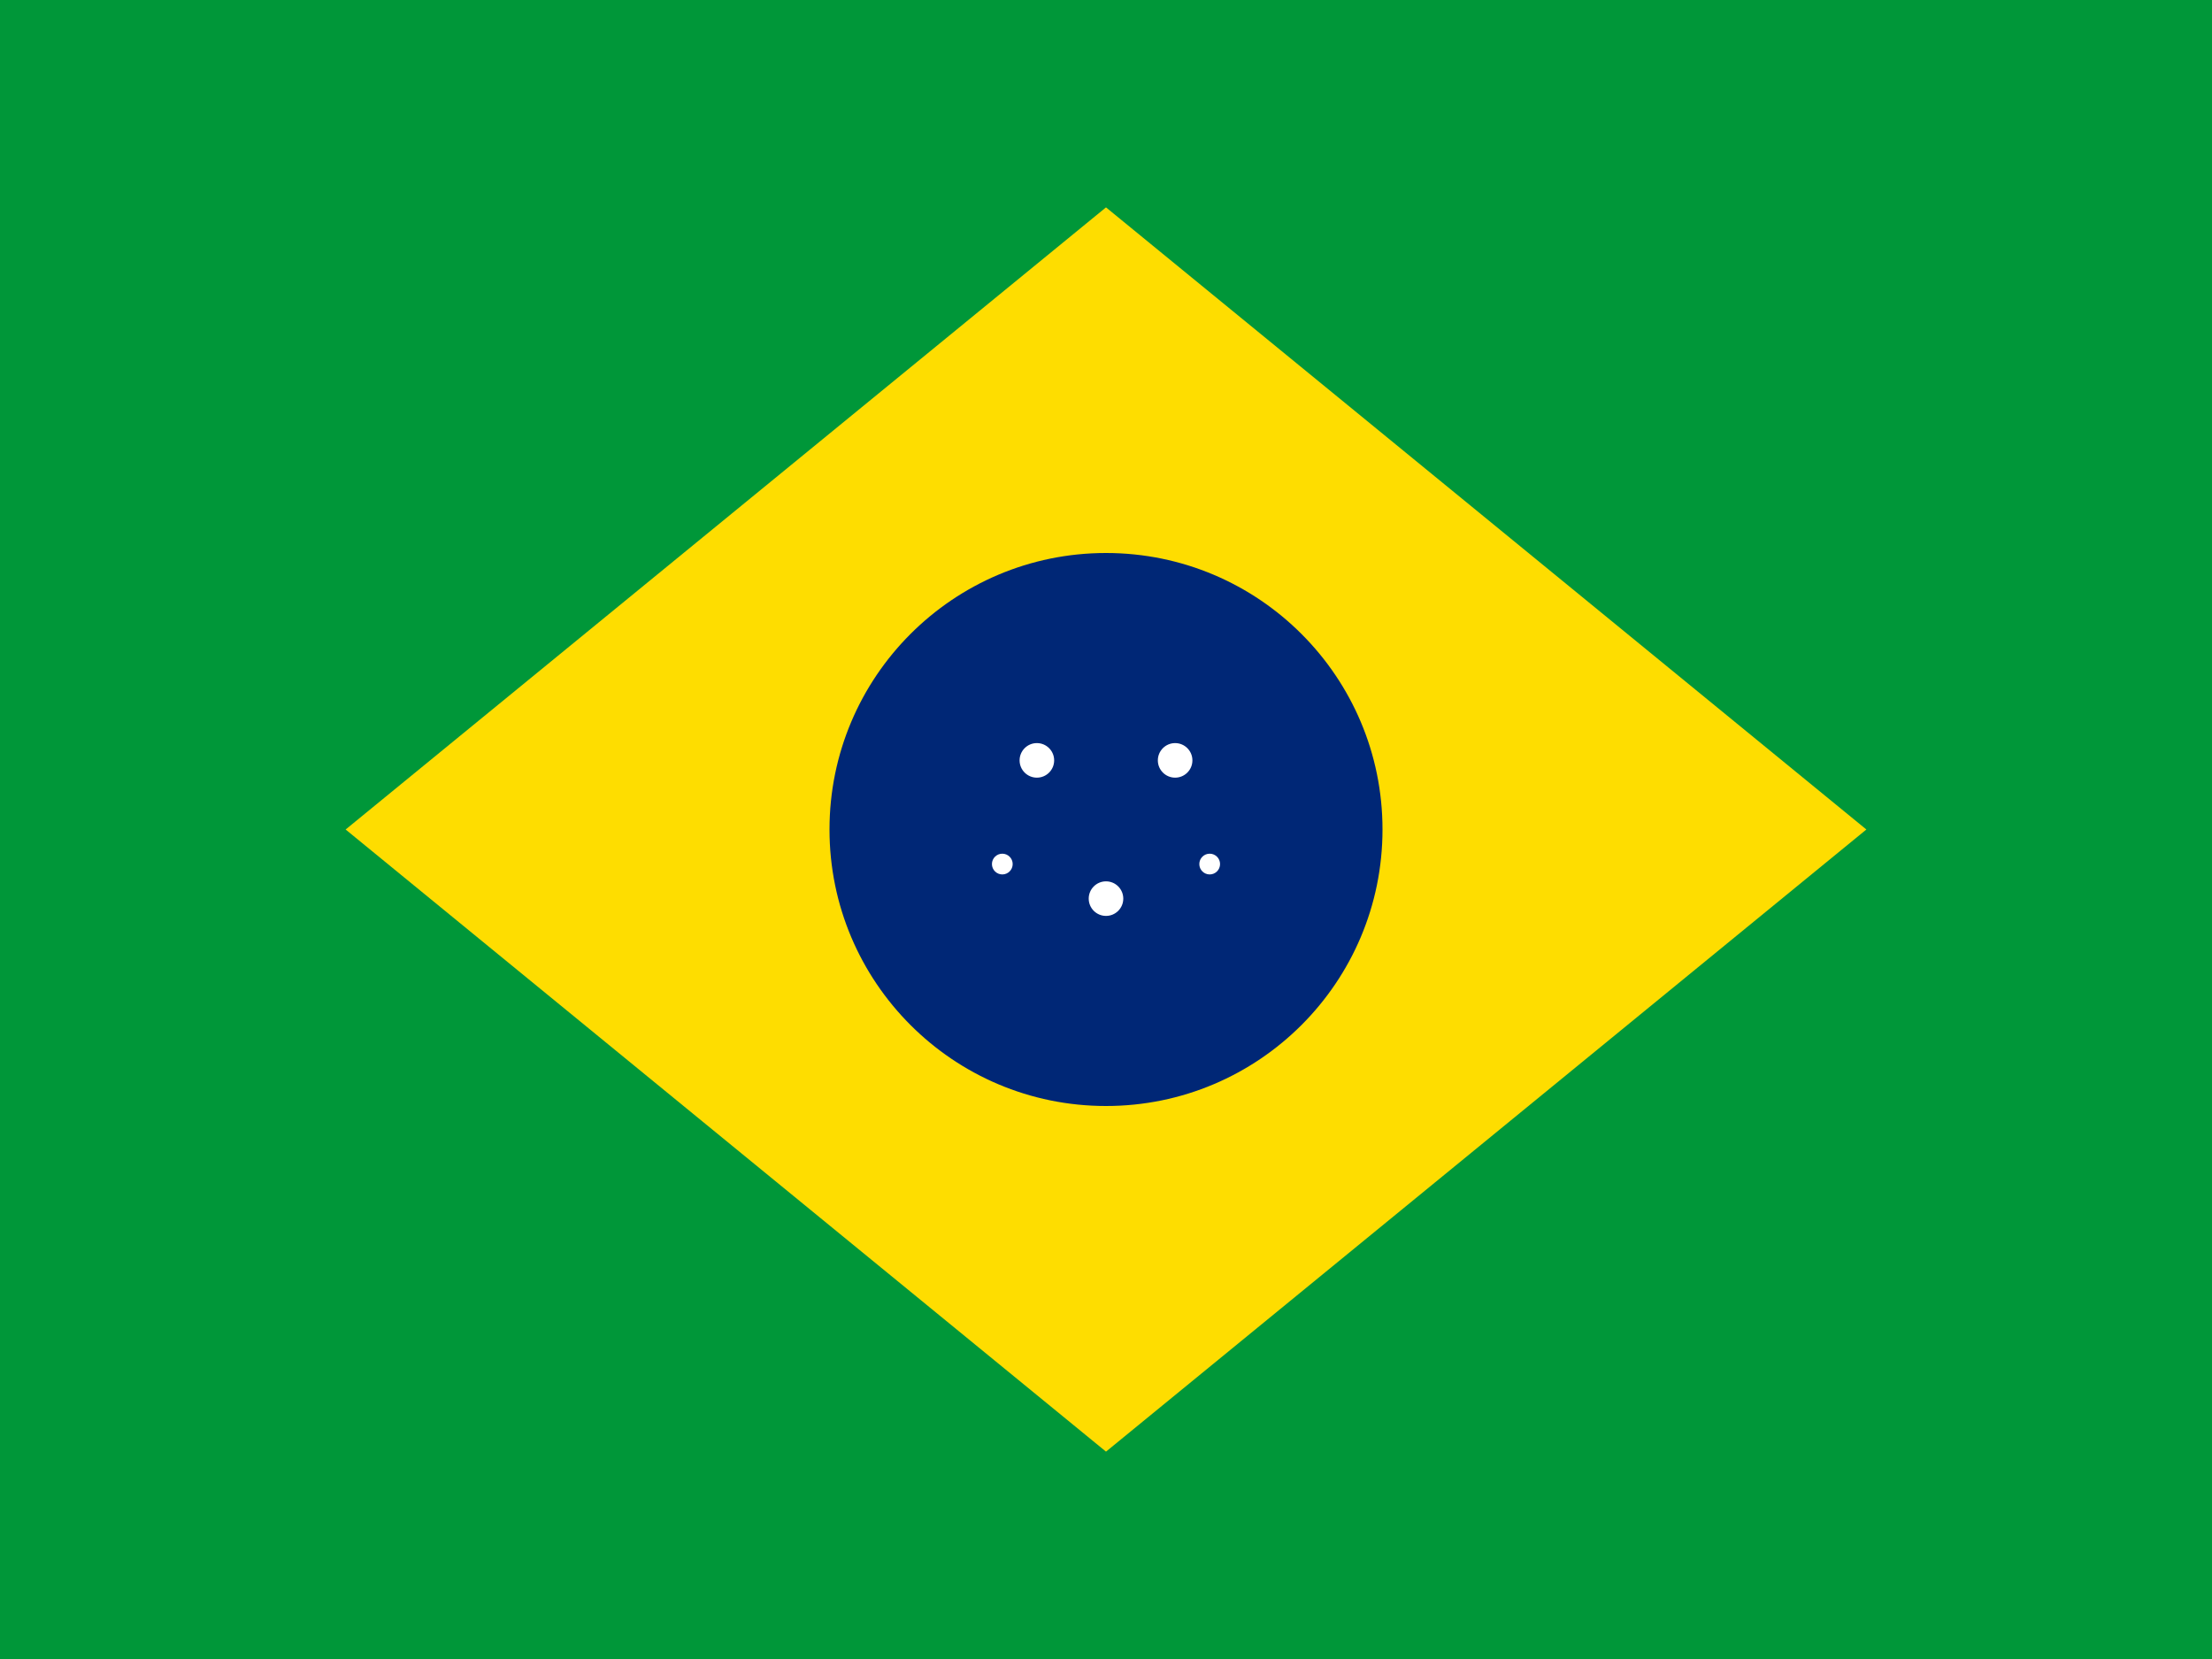
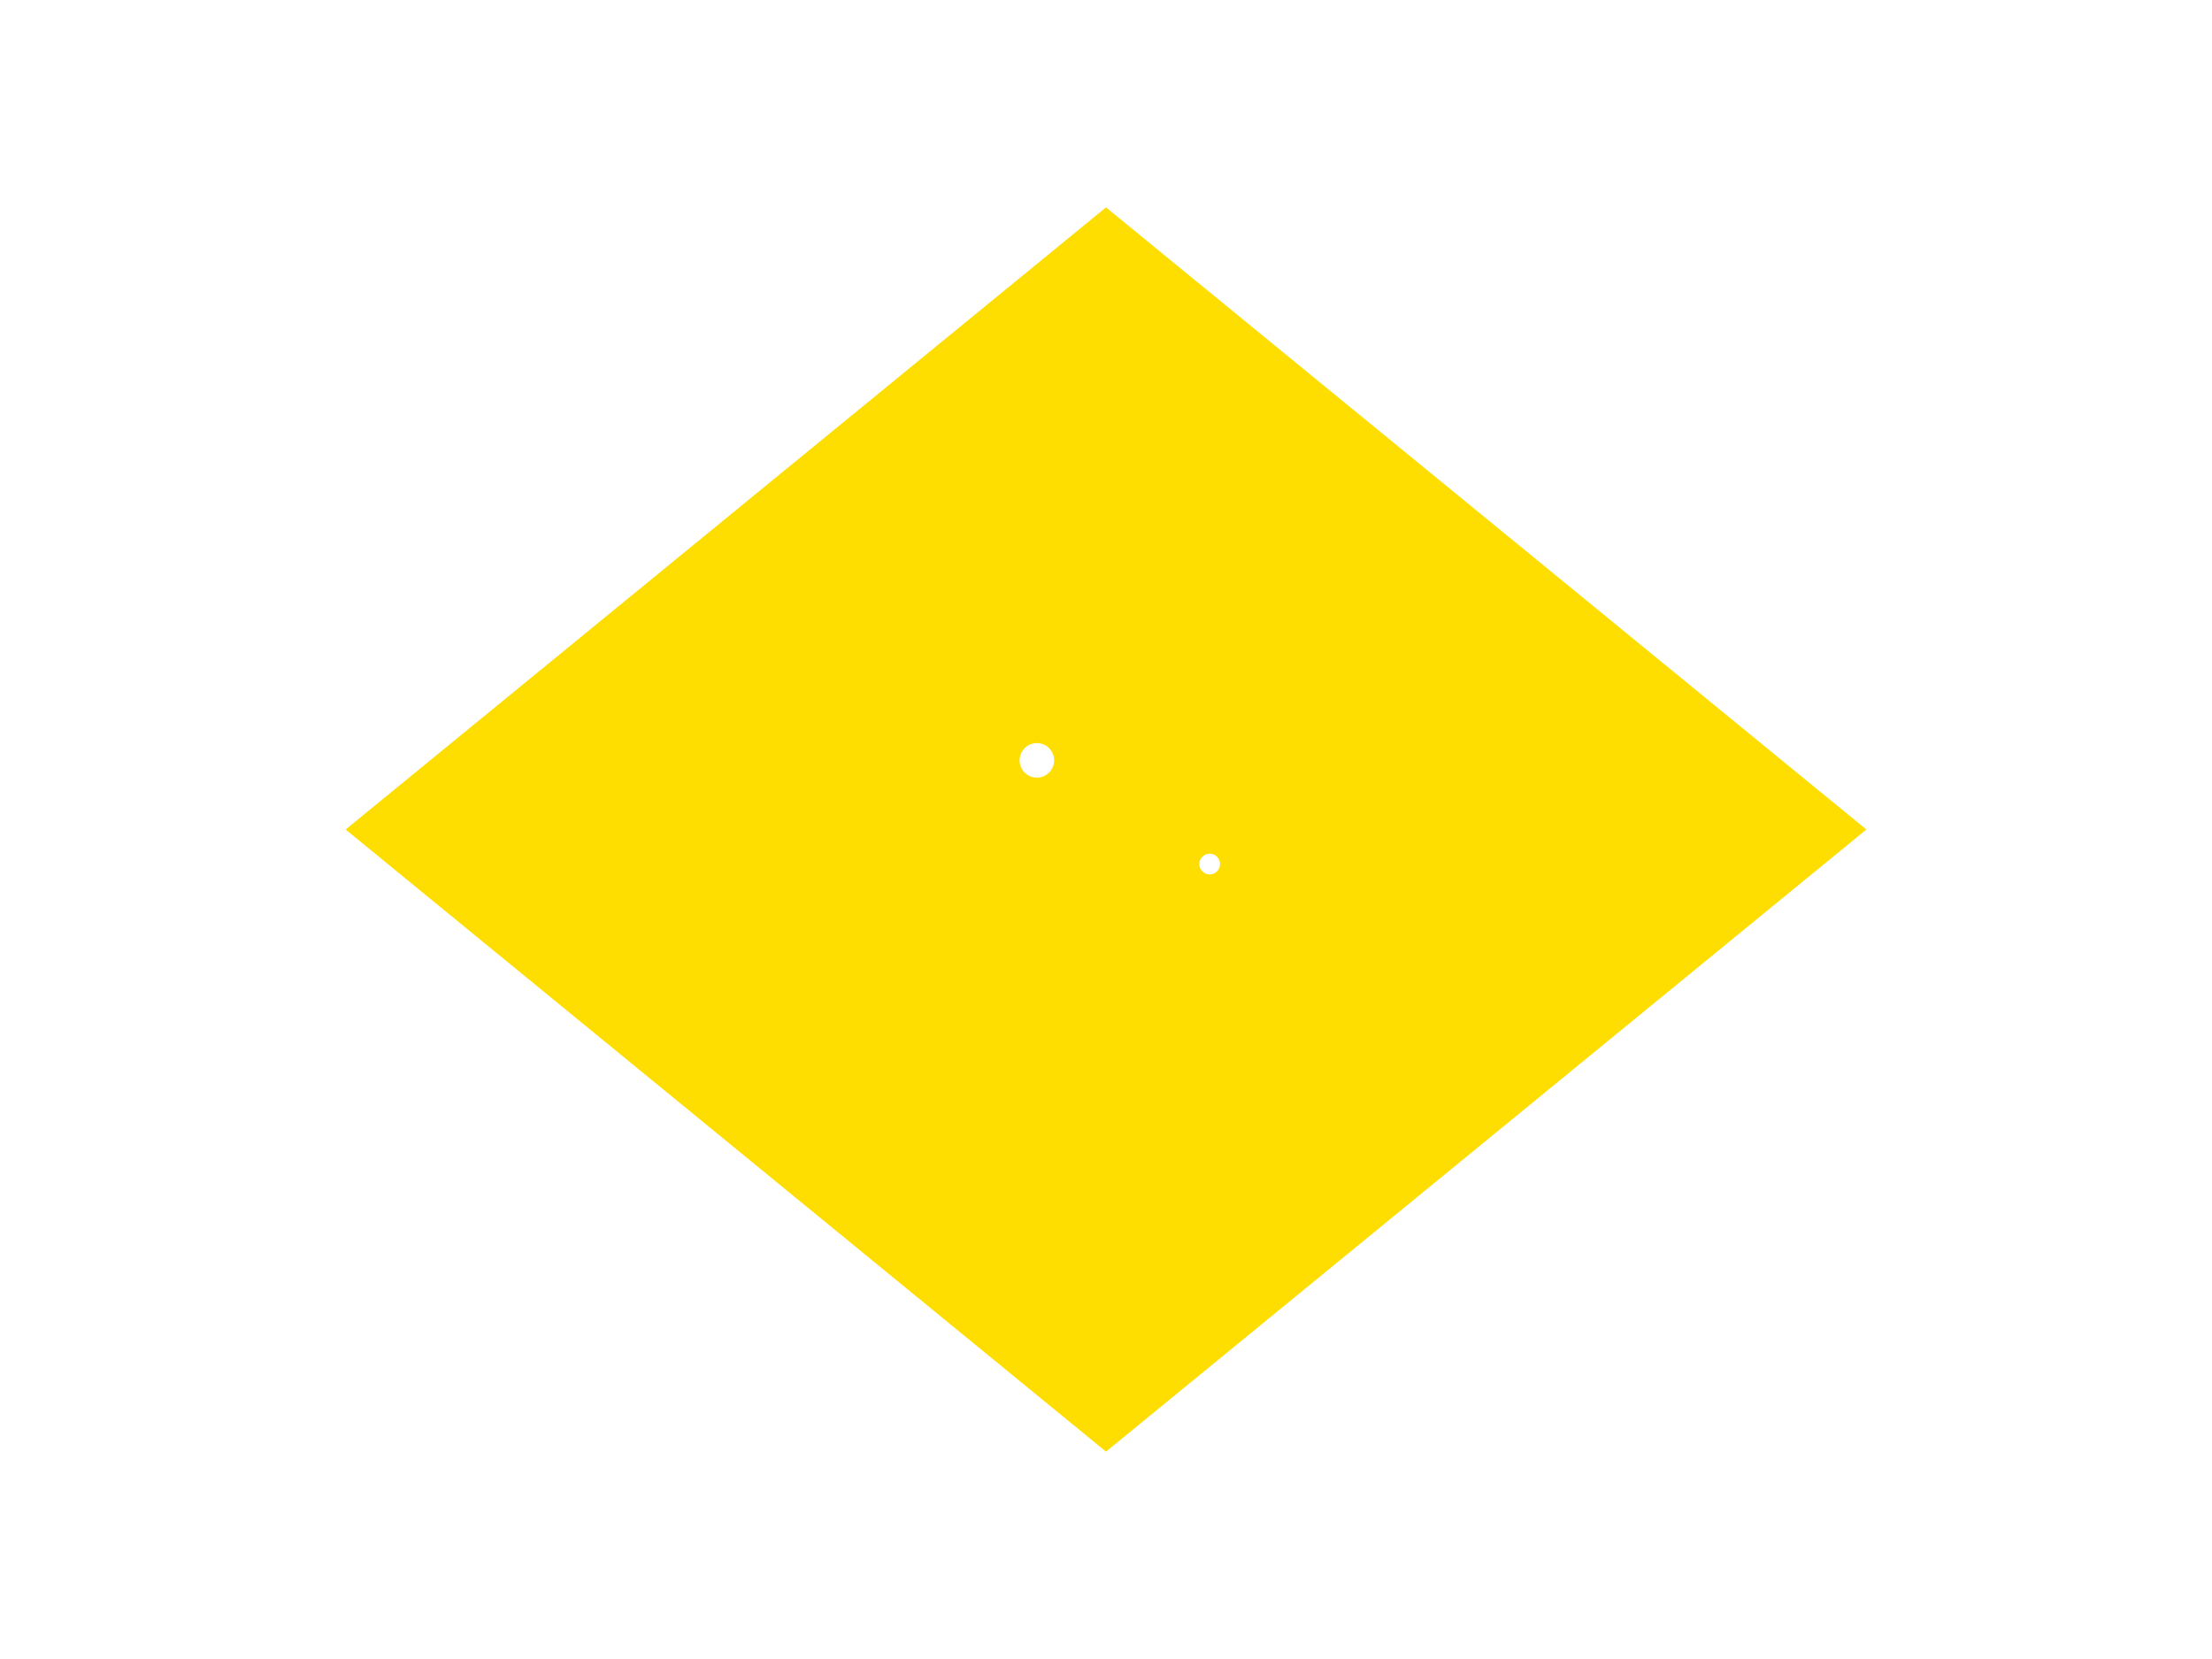
<svg xmlns="http://www.w3.org/2000/svg" viewBox="0 0 64 48" width="64" height="48">
-   <rect width="64" height="48" fill="#009739" />
  <polygon points="32,6 54,24 32,42 10,24" fill="#FEDD00" />
-   <circle cx="32" cy="24" r="8" fill="#002776" />
  <circle cx="30" cy="22" r="0.5" fill="white" />
-   <circle cx="34" cy="22" r="0.5" fill="white" />
-   <circle cx="32" cy="26" r="0.5" fill="white" />
-   <circle cx="29" cy="25" r="0.3" fill="white" />
  <circle cx="35" cy="25" r="0.3" fill="white" />
</svg>